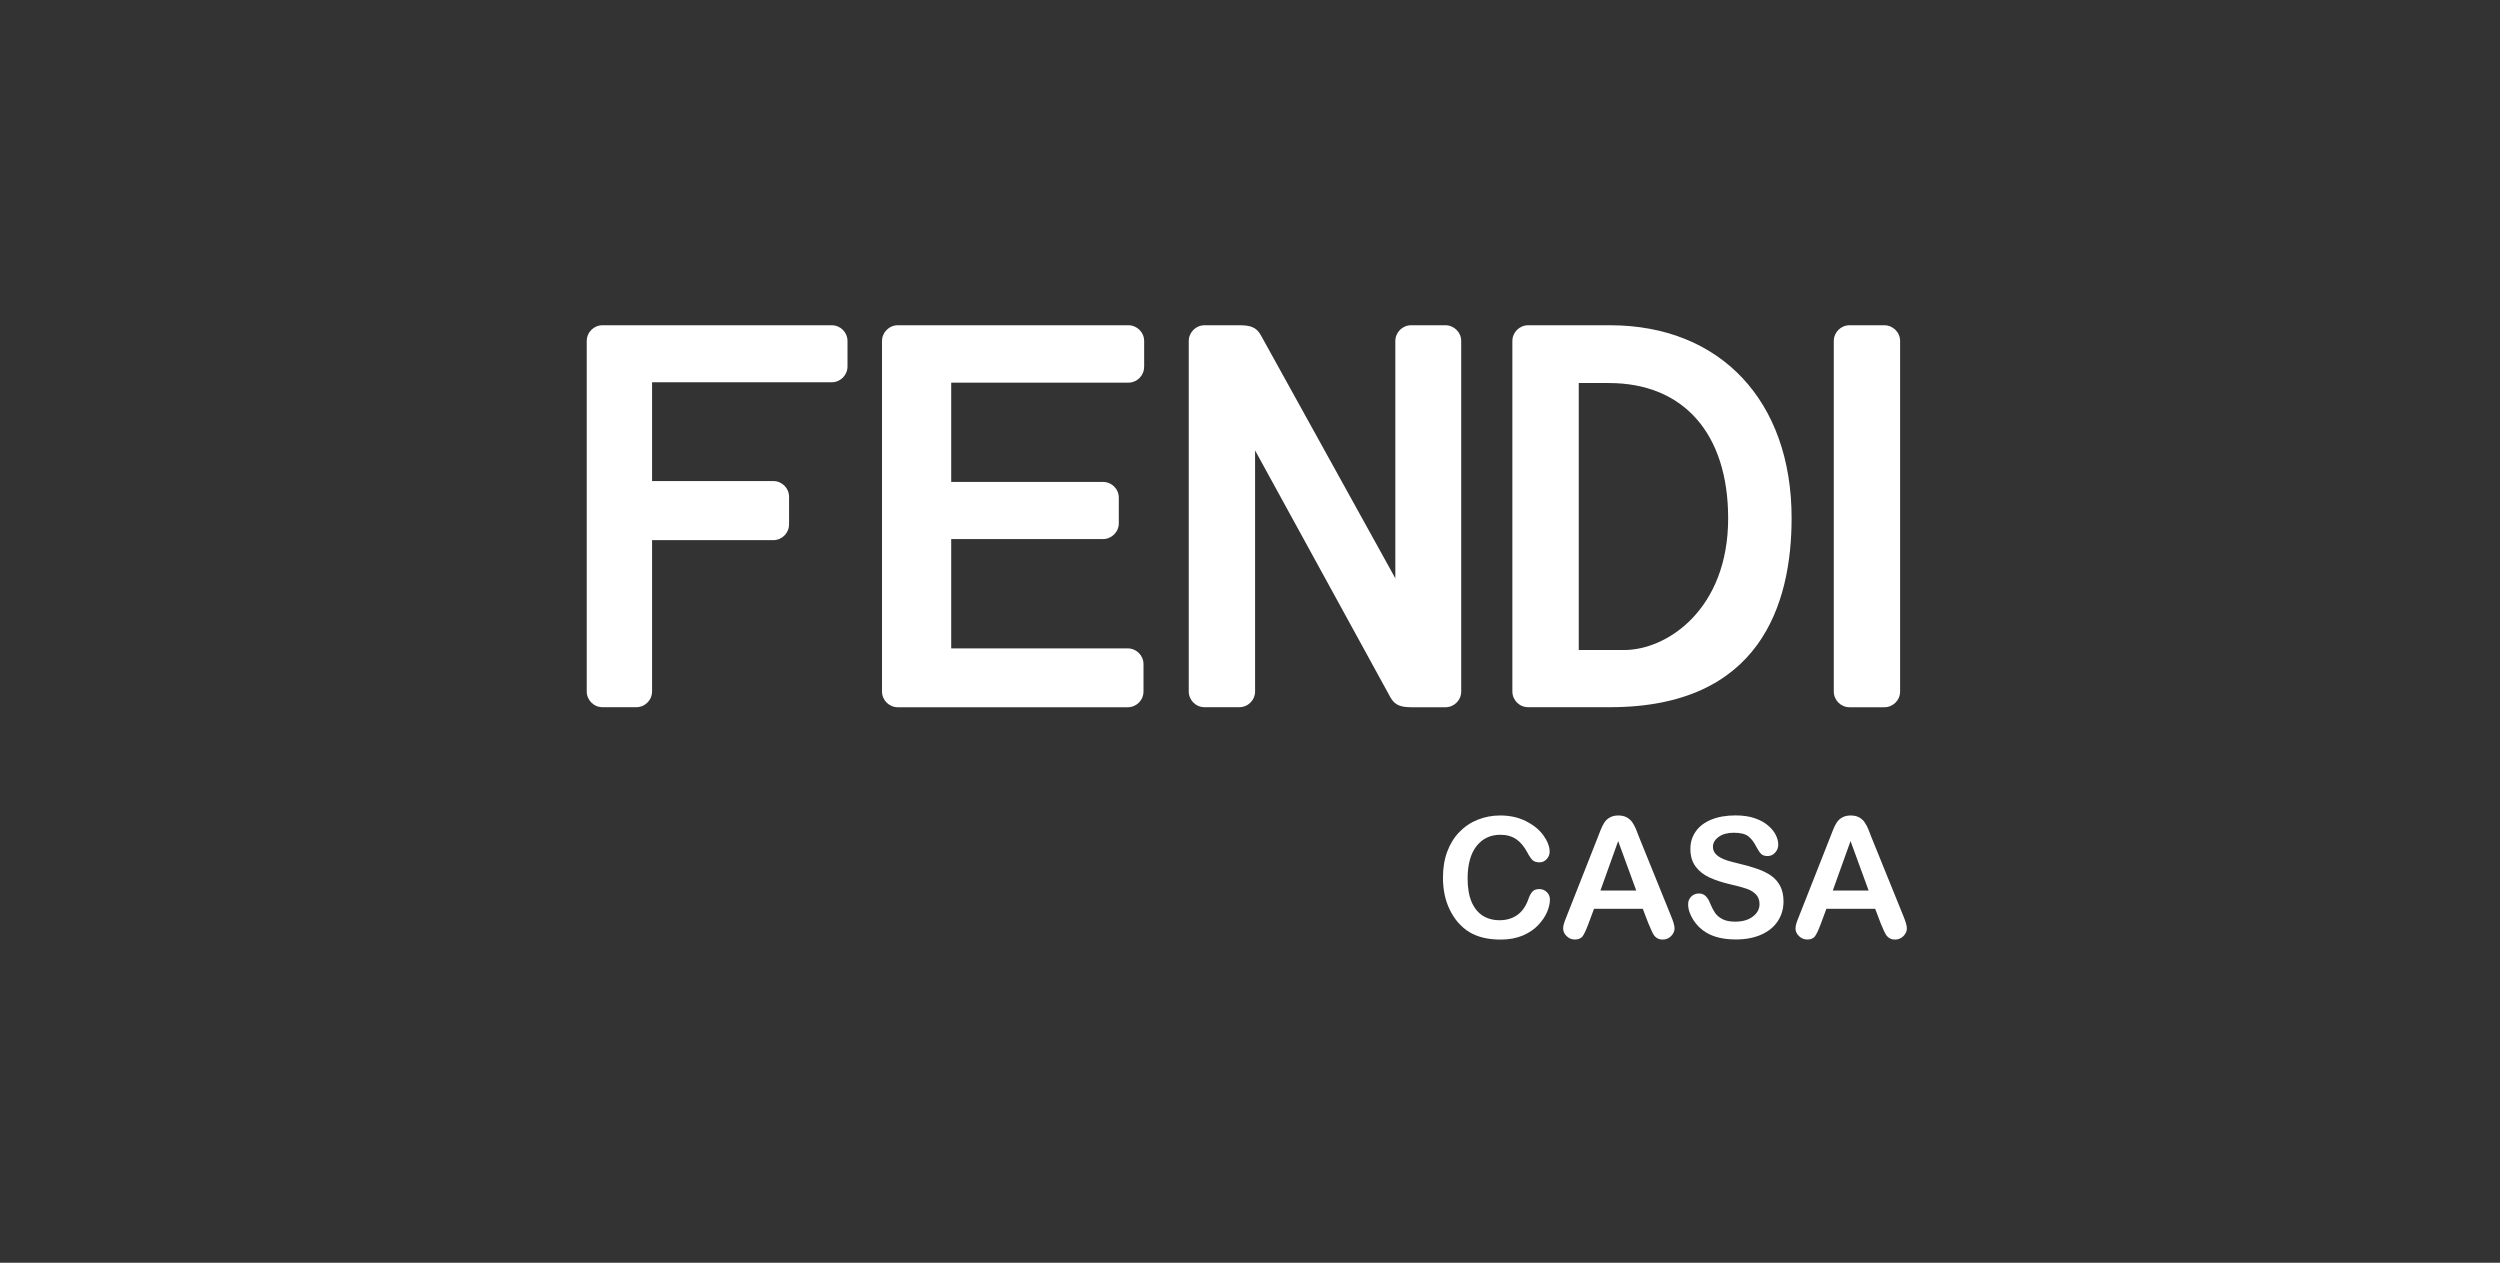
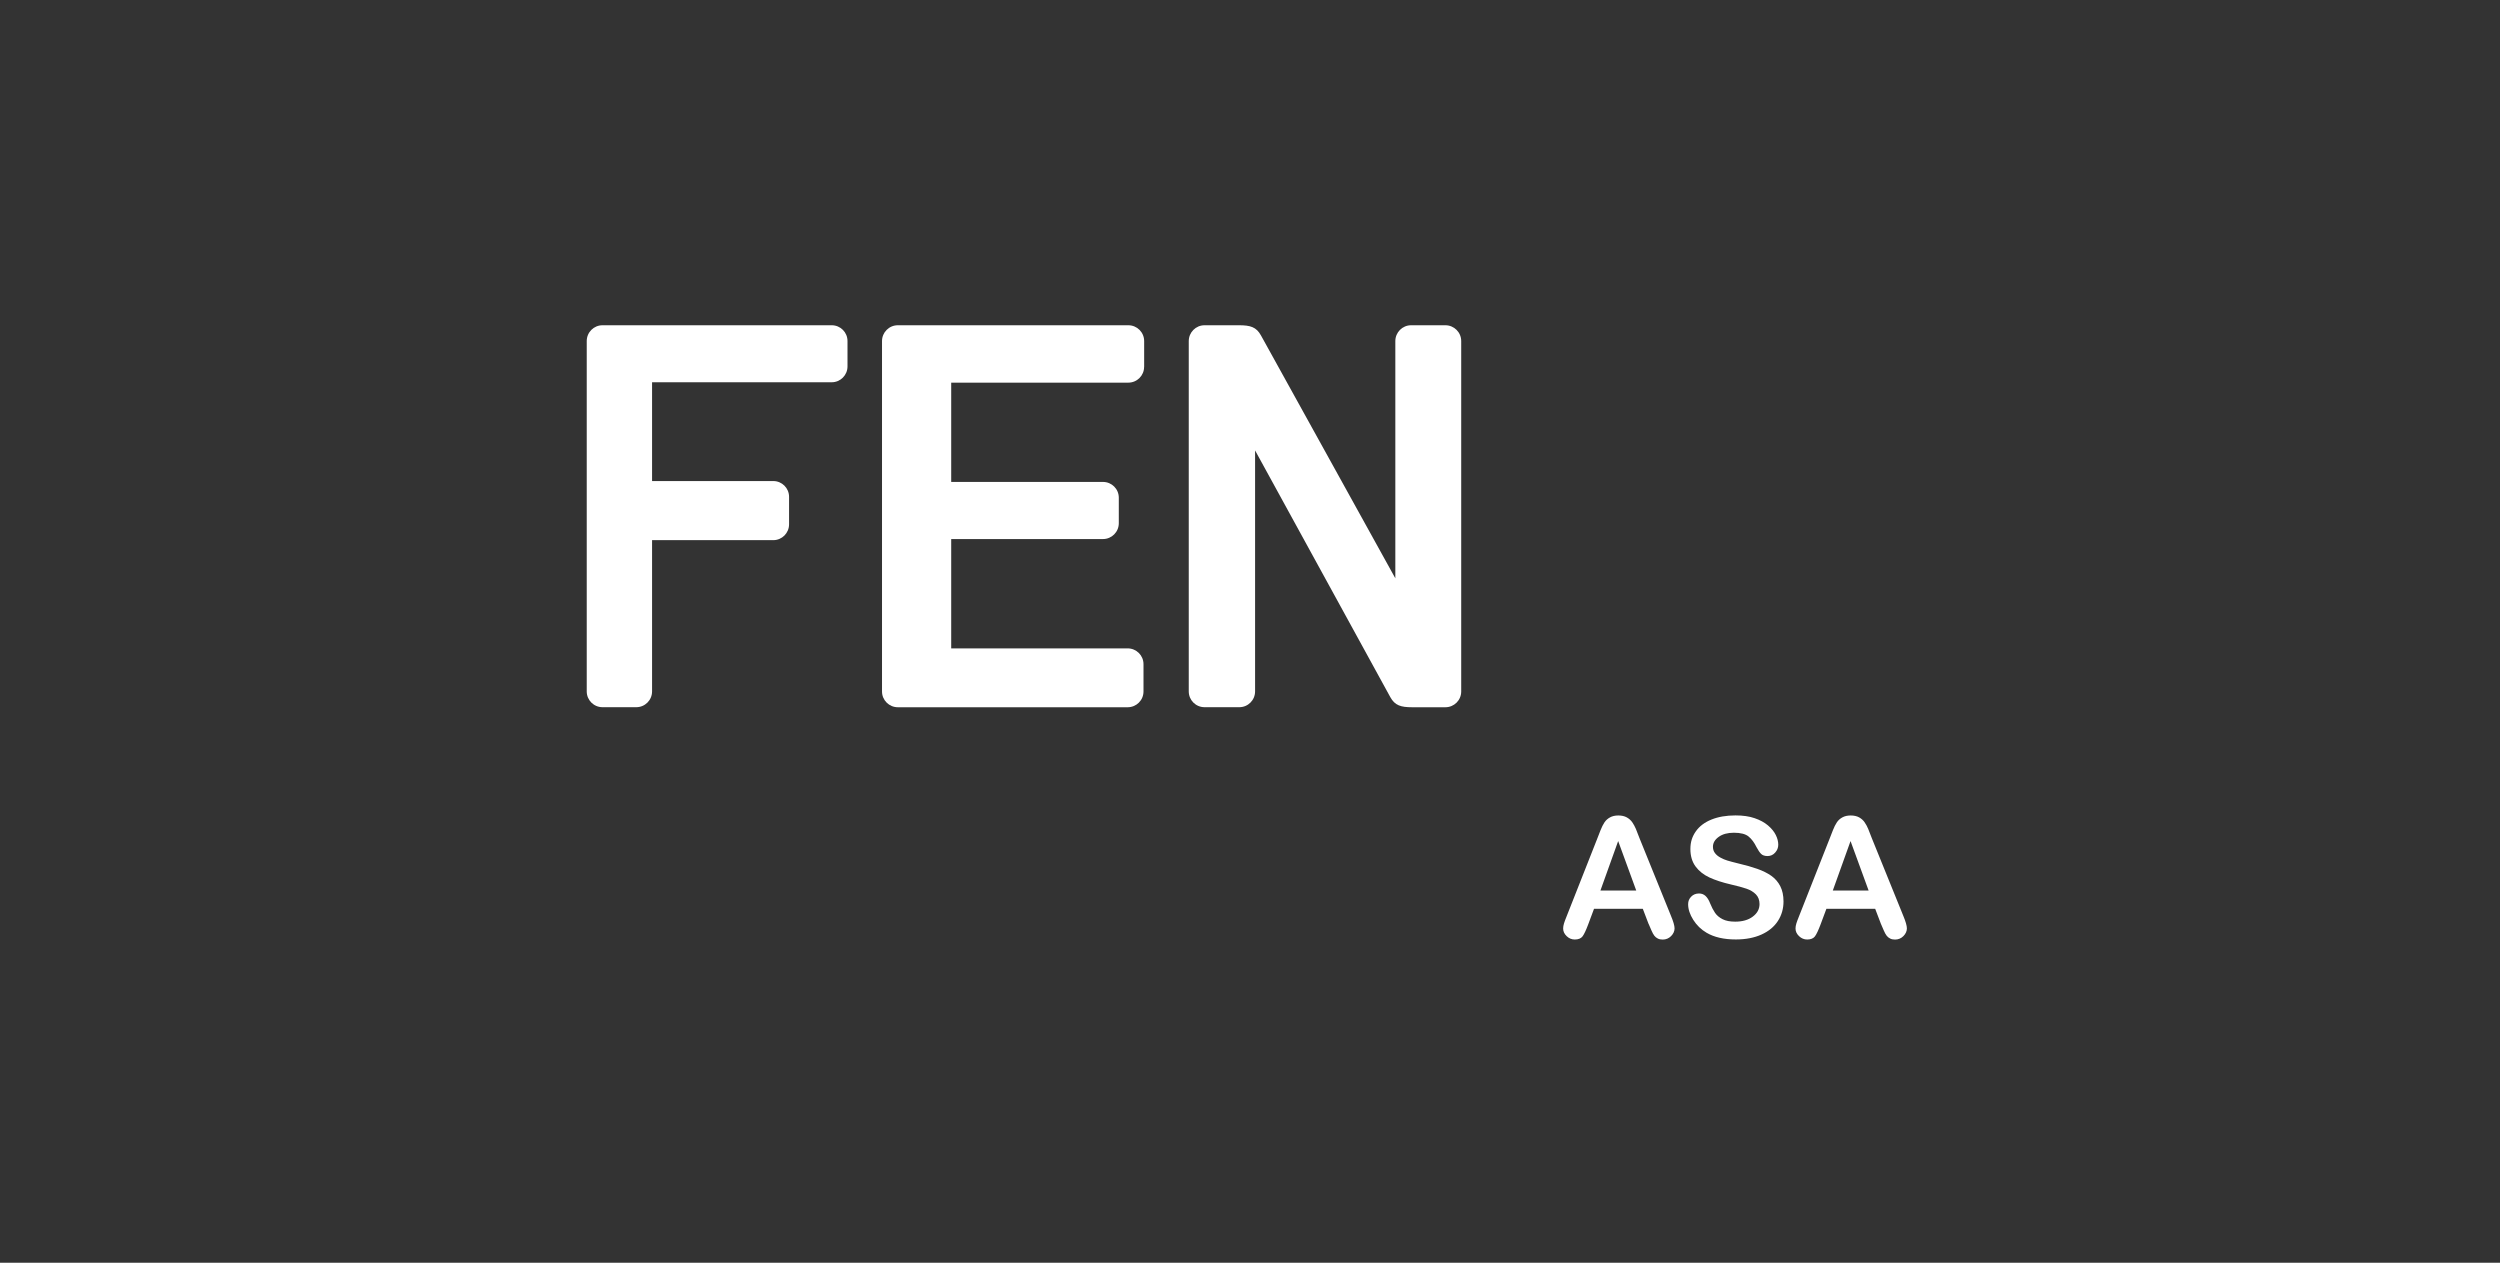
<svg xmlns="http://www.w3.org/2000/svg" width="392" height="198" viewBox="0 0 392 198" fill="none">
  <rect x="0" y="0" width="392" height="198" fill="#333333" stroke="none" />
  <g clip-path="url(#clip0_336_945)">
-     <path d="M290.01 51H295.456C296.822 51 297.937 52.106 297.937 53.481V108.425C297.937 109.791 296.83 110.897 295.465 110.897H290.01C288.644 110.897 287.538 109.791 287.538 108.425V53.472C287.538 52.106 288.644 51 290.01 51Z" fill="white" />
    <path d="M179.396 57.527C179.396 58.892 178.289 59.999 176.915 59.999H149.149V75.567H172.955C174.321 75.567 175.428 76.674 175.428 78.04V82.042C175.428 83.408 174.321 84.523 172.955 84.523H149.149V101.665H176.819C178.185 101.665 179.3 102.772 179.3 104.137V108.425C179.3 109.791 178.194 110.897 176.819 110.897H140.781C139.415 110.897 138.3 109.791 138.3 108.425V53.481C138.3 52.115 139.406 51 140.781 51H176.923C178.289 51 179.404 52.106 179.404 53.481V57.527H179.396Z" fill="white" />
    <path d="M92 53.481C92 52.106 93.106 51 94.472 51H130.416C131.782 51 132.888 52.106 132.888 53.472V57.457C132.888 58.823 131.782 59.938 130.416 59.938H102.244V75.429H121.253C122.619 75.429 123.725 76.536 123.725 77.901V82.215C123.725 83.581 122.619 84.696 121.253 84.696H102.244V108.416C102.244 109.782 101.137 110.889 99.771 110.889H94.472C93.106 110.889 92 109.782 92 108.416V53.481Z" fill="white" />
    <path d="M196.797 70.632V108.416C196.797 109.782 195.69 110.889 194.324 110.889H188.87C187.504 110.889 186.397 109.782 186.397 108.416V53.481C186.397 52.115 187.504 51 188.87 51H194.281C196.062 51 196.996 51.277 197.722 52.599L218.788 90.678V53.481C218.788 52.115 219.895 51 221.261 51H226.637C228.003 51 229.118 52.106 229.118 53.481V108.425C229.118 109.791 228.012 110.897 226.637 110.897H221.433C219.653 110.897 218.719 110.621 217.993 109.298L196.805 70.64L196.797 70.632Z" fill="white" />
-     <path d="M252.441 51H239.621C238.255 51 237.14 52.106 237.14 53.472V108.416C237.14 109.782 238.247 110.889 239.621 110.889H252.441C275.988 110.889 280.924 94.758 280.924 81.221C280.924 62.86 269.747 51 252.441 51ZM254.654 101.916H247.548V60.059H252.268C263.981 60.059 270.975 67.986 270.975 81.273C270.975 95.519 261.431 101.924 254.654 101.924V101.916Z" fill="white" />
-     <path d="M243.027 141.049C243.027 141.645 242.88 142.294 242.586 142.994C242.292 143.694 241.825 144.377 241.194 145.051C240.563 145.726 239.751 146.27 238.765 146.694C237.78 147.109 236.63 147.325 235.325 147.325C234.331 147.325 233.432 147.23 232.619 147.04C231.807 146.849 231.072 146.556 230.406 146.158C229.741 145.76 229.135 145.233 228.574 144.585C228.072 143.997 227.657 143.331 227.303 142.605C226.948 141.87 226.689 141.092 226.516 140.262C226.343 139.432 226.257 138.551 226.257 137.617C226.257 136.104 226.473 134.747 226.922 133.546C227.363 132.353 227.994 131.324 228.816 130.477C229.637 129.621 230.596 128.973 231.703 128.532C232.809 128.091 233.985 127.866 235.23 127.866C236.751 127.866 238.108 128.169 239.301 128.774C240.494 129.379 241.402 130.131 242.033 131.021C242.664 131.92 242.984 132.759 242.984 133.554C242.984 133.995 242.828 134.375 242.517 134.713C242.206 135.05 241.834 135.214 241.402 135.214C240.918 135.214 240.546 135.102 240.304 134.868C240.062 134.635 239.785 134.237 239.491 133.675C238.999 132.742 238.411 132.041 237.737 131.583C237.062 131.125 236.233 130.892 235.256 130.892C233.691 130.892 232.446 131.488 231.513 132.673C230.588 133.865 230.121 135.551 230.121 137.747C230.121 139.208 230.328 140.427 230.735 141.395C231.15 142.363 231.729 143.089 232.481 143.573C233.233 144.049 234.115 144.291 235.126 144.291C236.215 144.291 237.149 144.014 237.901 143.478C238.662 142.933 239.232 142.138 239.613 141.084C239.777 140.591 239.976 140.185 240.218 139.873C240.46 139.562 240.84 139.407 241.376 139.407C241.825 139.407 242.214 139.571 242.543 139.882C242.871 140.202 243.027 140.591 243.027 141.066V141.049Z" fill="white" />
    <path d="M258.492 144.861L257.593 142.501H249.942L249.043 144.913C248.689 145.855 248.395 146.486 248.144 146.823C247.894 147.152 247.487 147.316 246.926 147.316C246.441 147.316 246.018 147.143 245.655 146.789C245.283 146.434 245.102 146.037 245.102 145.596C245.102 145.345 245.145 145.077 245.231 144.801C245.318 144.524 245.456 144.144 245.655 143.66L250.47 131.445C250.608 131.091 250.772 130.676 250.962 130.183C251.153 129.69 251.36 129.284 251.576 128.955C251.792 128.627 252.086 128.368 252.441 128.169C252.795 127.97 253.236 127.866 253.755 127.866C254.273 127.866 254.731 127.97 255.086 128.169C255.44 128.368 255.726 128.627 255.95 128.947C256.166 129.267 256.348 129.604 256.504 129.967C256.651 130.33 256.841 130.814 257.074 131.428L261.993 143.565C262.382 144.489 262.572 145.164 262.572 145.579C262.572 145.994 262.39 146.417 262.027 146.78C261.664 147.143 261.223 147.325 260.713 147.325C260.411 147.325 260.16 147.273 259.944 147.161C259.728 147.057 259.546 146.91 259.408 146.728C259.261 146.547 259.106 146.262 258.941 145.881C258.777 145.501 258.63 145.164 258.509 144.878L258.492 144.861ZM250.945 139.64H256.564L253.729 131.877L250.945 139.64Z" fill="white" />
    <path d="M279.654 141.343C279.654 142.484 279.36 143.504 278.772 144.412C278.184 145.319 277.328 146.028 276.196 146.538C275.063 147.048 273.724 147.307 272.176 147.307C270.318 147.307 268.788 146.962 267.586 146.253C266.73 145.751 266.039 145.077 265.503 144.23C264.967 143.383 264.699 142.57 264.699 141.775C264.699 141.308 264.854 140.919 265.183 140.591C265.503 140.262 265.909 140.098 266.41 140.098C266.808 140.098 267.154 140.228 267.43 140.487C267.707 140.746 267.949 141.127 268.139 141.628C268.381 142.224 268.641 142.726 268.917 143.132C269.194 143.538 269.591 143.867 270.093 144.126C270.594 144.386 271.26 144.515 272.081 144.515C273.205 144.515 274.13 144.256 274.83 143.729C275.539 143.201 275.893 142.544 275.893 141.758C275.893 141.135 275.703 140.625 275.323 140.236C274.942 139.847 274.45 139.553 273.845 139.346C273.239 139.138 272.436 138.922 271.424 138.689C270.076 138.378 268.943 138.006 268.027 137.582C267.119 137.159 266.393 136.58 265.857 135.854C265.321 135.119 265.053 134.211 265.053 133.122C265.053 132.033 265.338 131.168 265.9 130.364C266.462 129.56 267.283 128.938 268.355 128.506C269.427 128.074 270.681 127.857 272.124 127.857C273.283 127.857 274.277 127.996 275.124 128.29C275.962 128.575 276.663 128.955 277.225 129.431C277.778 129.906 278.184 130.399 278.443 130.926C278.703 131.445 278.832 131.955 278.832 132.456C278.832 132.906 278.677 133.321 278.348 133.684C278.028 134.047 277.631 134.228 277.147 134.228C276.715 134.228 276.377 134.116 276.153 133.9C275.928 133.684 275.677 133.321 275.418 132.828C275.072 132.119 274.666 131.566 274.182 131.168C273.706 130.771 272.928 130.572 271.874 130.572C270.888 130.572 270.093 130.788 269.496 131.22C268.891 131.652 268.589 132.171 268.589 132.776C268.589 133.156 268.692 133.476 268.9 133.753C269.107 134.03 269.384 134.263 269.747 134.462C270.11 134.661 270.465 134.816 270.836 134.929C271.199 135.041 271.813 135.205 272.66 135.413C273.724 135.663 274.683 135.931 275.539 136.234C276.395 136.536 277.129 136.9 277.735 137.323C278.34 137.755 278.806 138.291 279.144 138.948C279.481 139.605 279.654 140.401 279.654 141.351V141.343Z" fill="white" />
    <path d="M294.928 144.861L294.029 142.501H286.379L285.48 144.913C285.126 145.855 284.832 146.486 284.581 146.823C284.33 147.152 283.924 147.316 283.362 147.316C282.887 147.316 282.463 147.143 282.091 146.789C281.72 146.434 281.538 146.037 281.538 145.596C281.538 145.345 281.581 145.077 281.668 144.801C281.754 144.524 281.893 144.144 282.091 143.66L286.906 131.445C287.045 131.091 287.209 130.676 287.399 130.183C287.589 129.69 287.797 129.284 288.013 128.955C288.229 128.627 288.514 128.368 288.877 128.169C289.232 127.97 289.673 127.866 290.191 127.866C290.71 127.866 291.159 127.97 291.522 128.169C291.877 128.368 292.162 128.627 292.378 128.947C292.594 129.267 292.785 129.604 292.931 129.967C293.078 130.33 293.277 130.814 293.502 131.428L298.421 143.565C298.81 144.489 299 145.164 299 145.579C299 145.994 298.818 146.417 298.455 146.78C298.092 147.143 297.651 147.325 297.141 147.325C296.839 147.325 296.588 147.273 296.372 147.161C296.156 147.057 295.983 146.91 295.836 146.728C295.689 146.547 295.533 146.262 295.369 145.881C295.205 145.501 295.058 145.164 294.937 144.878L294.928 144.861ZM287.382 139.64H293.001L290.165 131.877L287.382 139.64Z" fill="white" />
  </g>
  <defs>
    <clipPath id="clip0_336_945">
      <rect width="207" height="96.317" fill="white" transform="translate(92 51)" />
    </clipPath>
  </defs>
</svg>